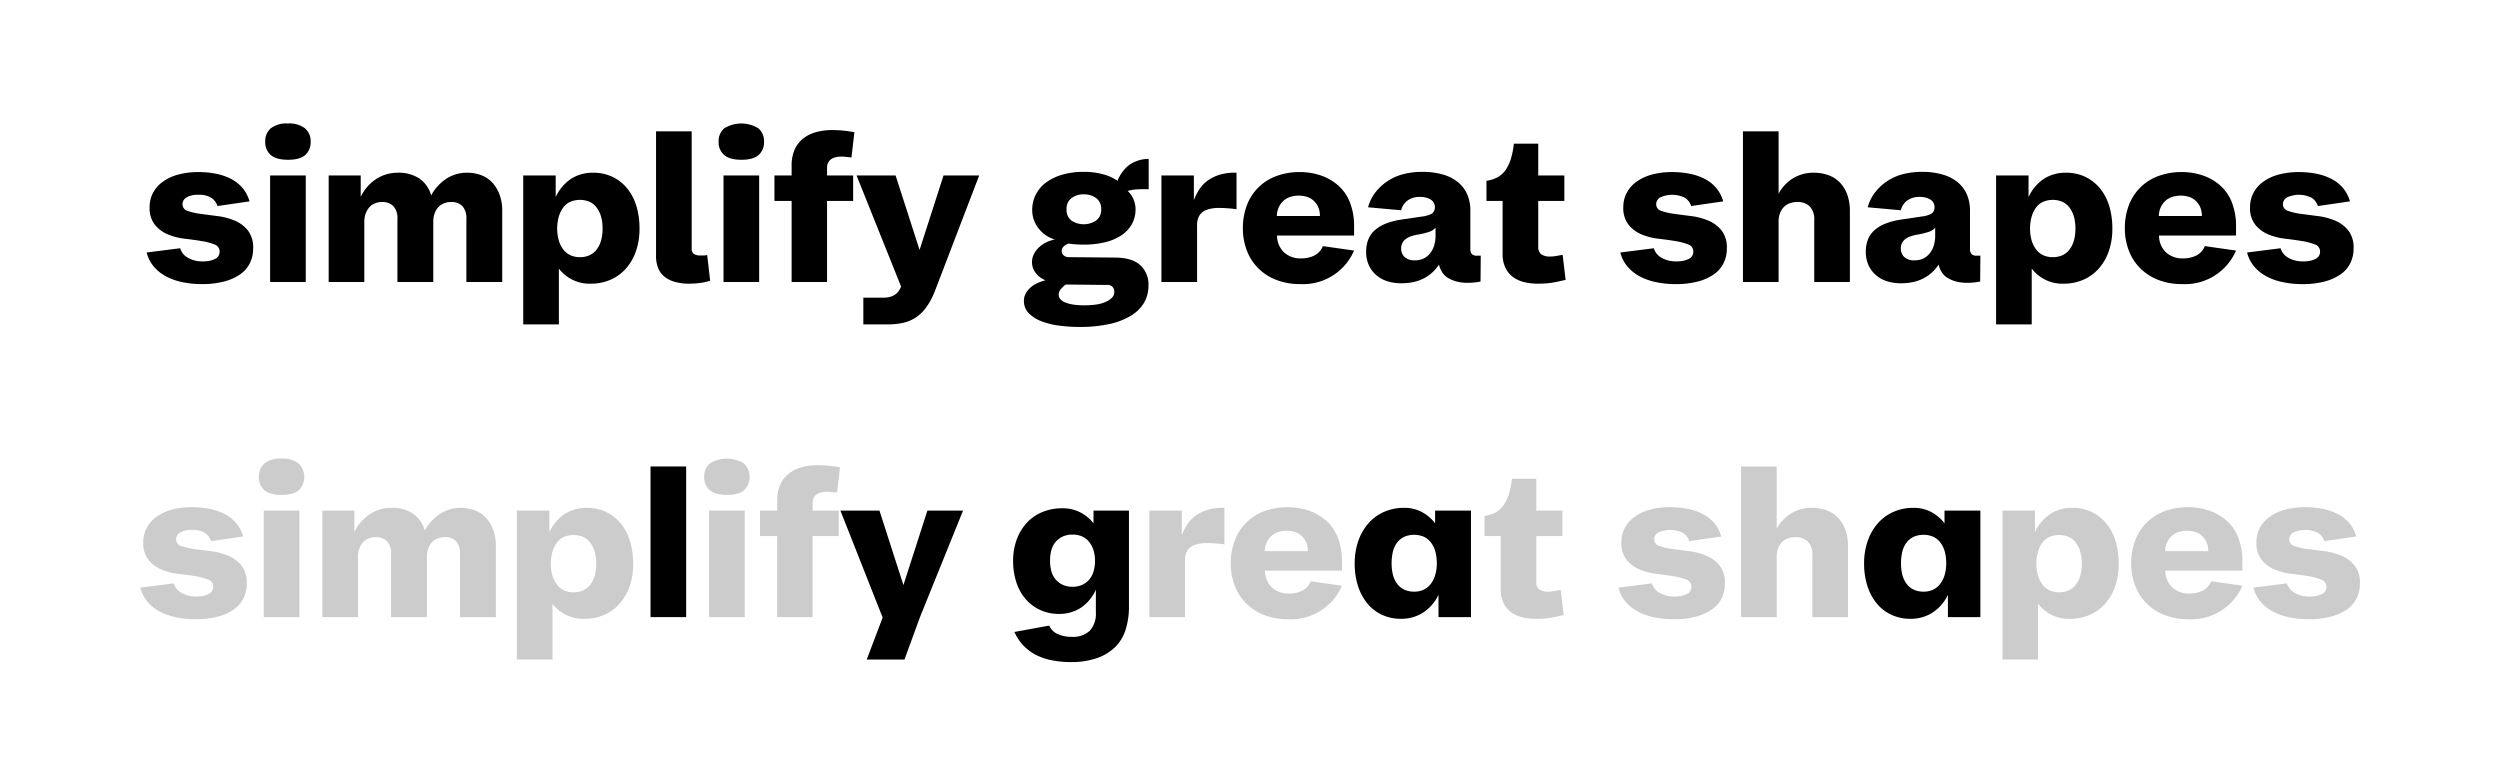
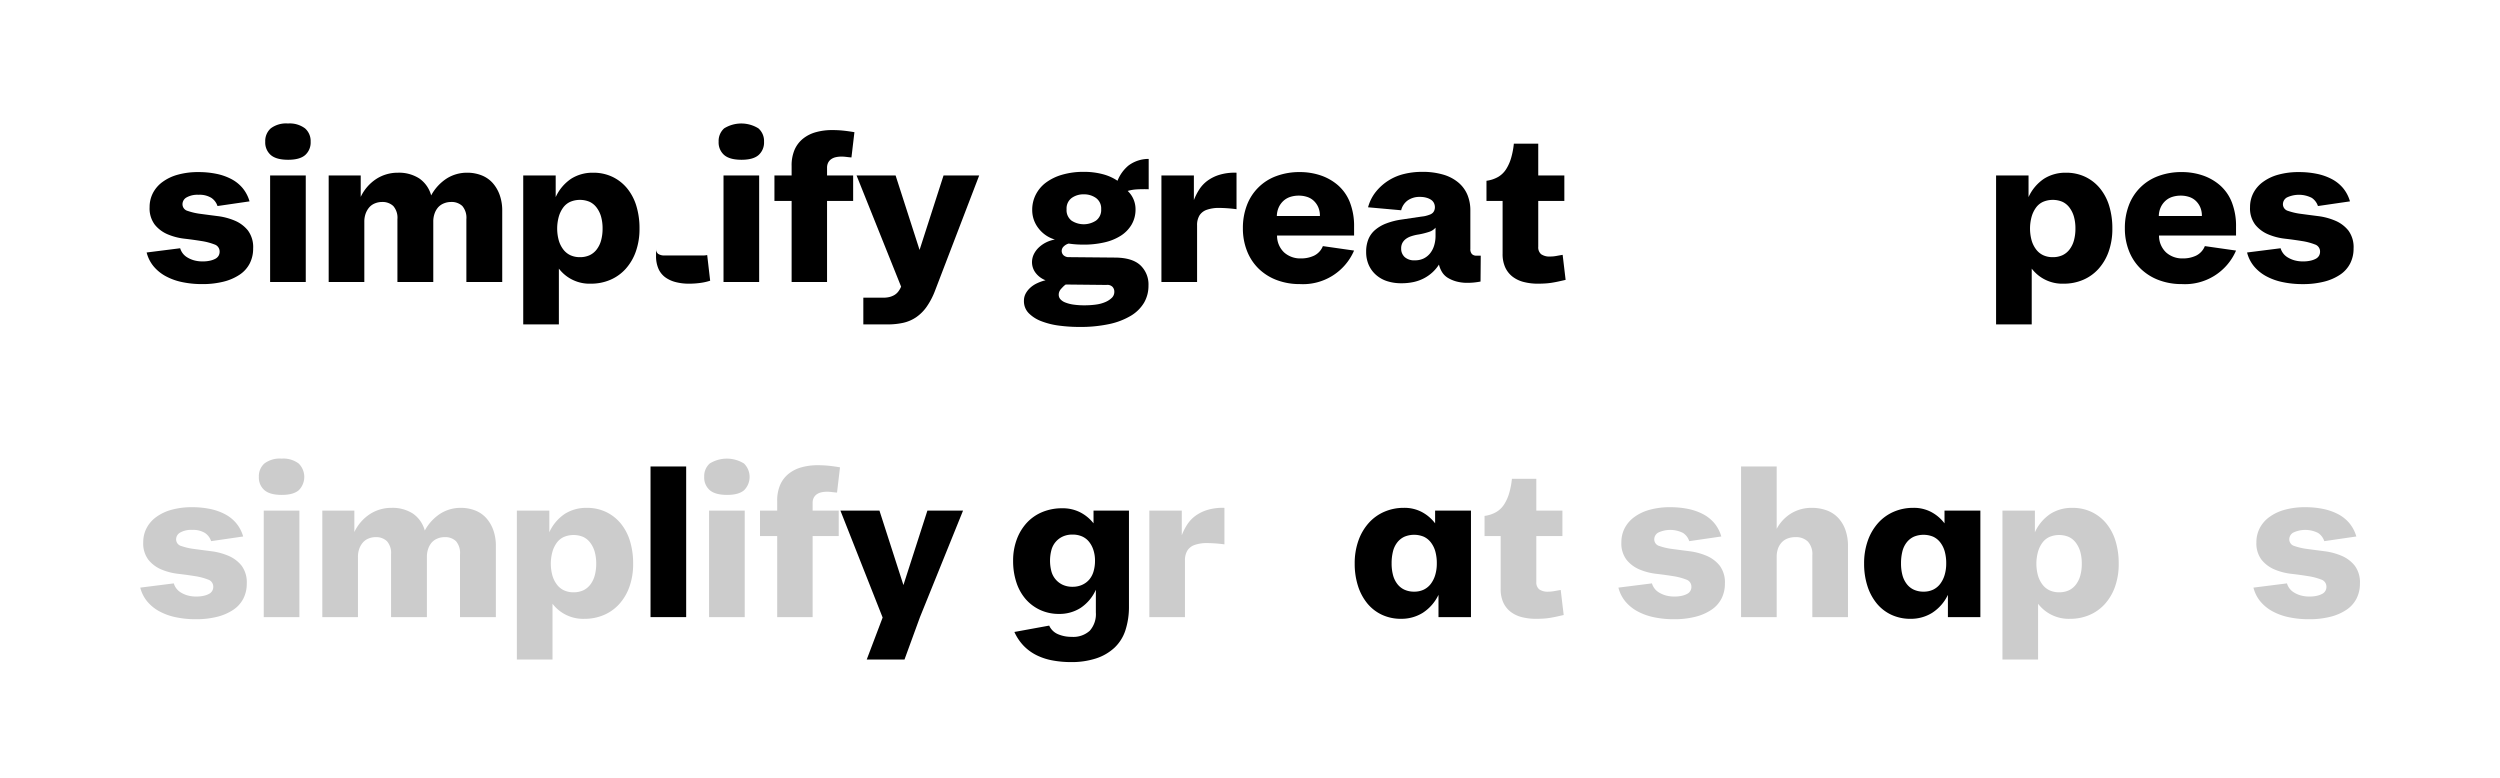
<svg xmlns="http://www.w3.org/2000/svg" viewBox="0 0 706.99 220" height="220" width="706.99">
  <g>
    <path d="M51.489,79.773a16.935,16.935,0,0,1-4.65-1.68,11.787,11.787,0,0,1-3.39-2.76,9.966,9.966,0,0,1-1.98-3.929l9.48-1.2a4.481,4.481,0,0,0,1.95,2.551,7.794,7.794,0,0,0,1.889.84,8.867,8.867,0,0,0,2.581.33,8.957,8.957,0,0,0,2.04-.211,5.819,5.819,0,0,0,1.5-.539,2.3,2.3,0,0,0,.9-.84,2.274,2.274,0,0,0,.3-1.17,2.087,2.087,0,0,0-1.47-2.041,17.4,17.4,0,0,0-3.661-.959q-2.19-.36-4.769-.66a17.143,17.143,0,0,1-4.77-1.23,9.352,9.352,0,0,1-3.66-2.731,7.647,7.647,0,0,1-1.47-4.978,8.6,8.6,0,0,1,.9-3.9,9.025,9.025,0,0,1,2.67-3.15,13.138,13.138,0,0,1,4.349-2.1,21.331,21.331,0,0,1,5.941-.75,24.76,24.76,0,0,1,4.98.481,15.959,15.959,0,0,1,4.23,1.469,10.589,10.589,0,0,1,3.21,2.55,10.366,10.366,0,0,1,1.98,3.78l-9.06,1.32a4.454,4.454,0,0,0-1.741-2.311,6.311,6.311,0,0,0-3.6-.869,6.287,6.287,0,0,0-3.421.75,2.21,2.21,0,0,0-1.139,1.891,1.949,1.949,0,0,0,1.47,1.92,17.907,17.907,0,0,0,3.689.84q2.22.3,4.8.629A18.067,18.067,0,0,1,66.4,62.4a9.447,9.447,0,0,1,3.72,2.789,7.888,7.888,0,0,1,1.47,5.07,9.212,9.212,0,0,1-.96,4.23,8.484,8.484,0,0,1-2.85,3.18,14.448,14.448,0,0,1-4.56,1.981,24.2,24.2,0,0,1-6.03.689A26.92,26.92,0,0,1,51.489,79.773Z" />
    <path d="M76.568,43.833a4.7,4.7,0,0,1-1.56-3.75,4.794,4.794,0,0,1,1.56-3.781,7.206,7.206,0,0,1,4.86-1.379,7.225,7.225,0,0,1,4.83,1.379,4.75,4.75,0,0,1,1.59,3.781,4.74,4.74,0,0,1-1.53,3.75q-1.53,1.352-4.83,1.35Q78.127,45.183,76.568,43.833Zm-.18,35.91V49.622h10.08V79.743Z" />
    <path d="M92.949,79.743V49.622h9.06v6.061a12.375,12.375,0,0,1,4.44-5.1,11.135,11.135,0,0,1,6.06-1.74,10.607,10.607,0,0,1,6.06,1.619,8.538,8.538,0,0,1,3.36,4.8,13.129,13.129,0,0,1,4.469-4.83,10.714,10.714,0,0,1,5.671-1.59,10.977,10.977,0,0,1,4.139.75,8.267,8.267,0,0,1,3.121,2.16,10.332,10.332,0,0,1,1.98,3.391,13.121,13.121,0,0,1,.72,4.5v20.1h-10.14V61.984a5.113,5.113,0,0,0-1.141-3.721,4.382,4.382,0,0,0-3.239-1.141,5.208,5.208,0,0,0-1.98.391,4.319,4.319,0,0,0-1.591,1.08,5.285,5.285,0,0,0-1.02,1.74,6.773,6.773,0,0,0-.389,2.369V79.743h-10.14V61.984a5.032,5.032,0,0,0-1.17-3.721,4.407,4.407,0,0,0-3.21-1.141,5.208,5.208,0,0,0-1.98.391,4.163,4.163,0,0,0-1.591,1.109,5.725,5.725,0,0,0-1.02,1.741,6.714,6.714,0,0,0-.389,2.4v16.98Z" />
    <path d="M147.968,91.743V49.622h9.18v6.121a12.428,12.428,0,0,1,4.41-5.22,11.308,11.308,0,0,1,6.15-1.68,12.511,12.511,0,0,1,5.49,1.17,12.11,12.11,0,0,1,4.14,3.24,14.427,14.427,0,0,1,2.61,4.949,21.471,21.471,0,0,1,.9,6.42,19.033,19.033,0,0,1-1.05,6.541,14.561,14.561,0,0,1-2.88,4.889,12.433,12.433,0,0,1-4.35,3.092,13.734,13.734,0,0,1-5.46,1.08,10.9,10.9,0,0,1-9.06-4.262V91.743Zm18.75-19.56a5.392,5.392,0,0,0,2.01-1.619,7.409,7.409,0,0,0,1.26-2.58,12.508,12.508,0,0,0,.42-3.362,12.183,12.183,0,0,0-.42-3.33,7.8,7.8,0,0,0-1.26-2.58,5.293,5.293,0,0,0-2.01-1.648,7.083,7.083,0,0,0-5.43,0,5.066,5.066,0,0,0-2.01,1.619,8.144,8.144,0,0,0-1.26,2.609,12.664,12.664,0,0,0,0,6.692,7.8,7.8,0,0,0,1.29,2.58,5.385,5.385,0,0,0,2.01,1.619,6.319,6.319,0,0,0,2.67.541A6.471,6.471,0,0,0,166.718,72.183Z" />
-     <path d="M191.078,79.773a8.617,8.617,0,0,1-2.94-1.35,6.014,6.014,0,0,1-1.921-2.4,8.891,8.891,0,0,1-.69-3.721V37.144h10.08v33.18a1.714,1.714,0,0,0,.6,1.468,3.1,3.1,0,0,0,1.86.451H199a4.476,4.476,0,0,0,.99-.121l.841,7.26a15.475,15.475,0,0,1-2.821.631,23.642,23.642,0,0,1-3.179.211A14.657,14.657,0,0,1,191.078,79.773Z" />
+     <path d="M191.078,79.773a8.617,8.617,0,0,1-2.94-1.35,6.014,6.014,0,0,1-1.921-2.4,8.891,8.891,0,0,1-.69-3.721V37.144v33.18a1.714,1.714,0,0,0,.6,1.468,3.1,3.1,0,0,0,1.86.451H199a4.476,4.476,0,0,0,.99-.121l.841,7.26a15.475,15.475,0,0,1-2.821.631,23.642,23.642,0,0,1-3.179.211A14.657,14.657,0,0,1,191.078,79.773Z" />
    <path d="M204.787,43.833a4.693,4.693,0,0,1-1.56-3.75,4.791,4.791,0,0,1,1.56-3.781,9.2,9.2,0,0,1,9.69,0,4.75,4.75,0,0,1,1.59,3.781,4.74,4.74,0,0,1-1.53,3.75q-1.53,1.352-4.83,1.35Q206.346,45.183,204.787,43.833Zm-.18,35.91V49.622h10.08V79.743Z" />
    <path d="M223.867,79.743V56.824h-4.86v-7.2h4.86V46.984a11.258,11.258,0,0,1,.87-4.711,8.326,8.326,0,0,1,2.43-3.119,10.1,10.1,0,0,1,3.66-1.8,16.918,16.918,0,0,1,4.44-.57,31.13,31.13,0,0,1,3.15.15q1.468.15,3.21.449l-.84,7.141c-.52-.039-1.011-.09-1.47-.151a10.809,10.809,0,0,0-1.35-.089,7.12,7.12,0,0,0-1.65.179,3.631,3.631,0,0,0-1.29.571,2.7,2.7,0,0,0-.84.99,3.178,3.178,0,0,0-.3,1.439v2.16h7.38v7.2h-7.38V79.743Z" />
    <path d="M244.146,91.743v-7.56h5.7A7.124,7.124,0,0,0,251.5,84a5.257,5.257,0,0,0,1.38-.541,3.879,3.879,0,0,0,1.11-.959,6.238,6.238,0,0,0,.84-1.439l-12.6-31.442h11.04l6.78,21.061,6.78-21.061h10.08L264.426,82.2a20.825,20.825,0,0,1-2.4,4.59,11.863,11.863,0,0,1-2.97,2.942,10.711,10.711,0,0,1-3.63,1.558,20.025,20.025,0,0,1-4.44.451Z" />
    <path d="M299.616,92.1a21.629,21.629,0,0,1-5.04-1.231,10.064,10.064,0,0,1-3.63-2.279,4.815,4.815,0,0,1-1.38-3.51,4.268,4.268,0,0,1,.48-2.041,6.237,6.237,0,0,1,1.289-1.648,7.6,7.6,0,0,1,1.951-1.291,12.234,12.234,0,0,1,2.4-.84,6.378,6.378,0,0,1-2.909-2.221,4.982,4.982,0,0,1-.93-2.818,5.214,5.214,0,0,1,.509-2.311,6.654,6.654,0,0,1,1.381-1.89,8.525,8.525,0,0,1,2.04-1.44,8.911,8.911,0,0,1,2.55-.84,8.958,8.958,0,0,1-4.621-3.15,8.315,8.315,0,0,1-1.8-5.25,9.412,9.412,0,0,1,.989-4.26,9.76,9.76,0,0,1,2.821-3.39,14.267,14.267,0,0,1,4.56-2.25,21.362,21.362,0,0,1,6.27-.84,20.244,20.244,0,0,1,5.309.66,13.621,13.621,0,0,1,4.171,1.859,10.768,10.768,0,0,1,3.119-4.32,9.5,9.5,0,0,1,5.7-1.859v8.58q-1.62-.059-3.21.029a11.284,11.284,0,0,0-2.73.451,6.987,6.987,0,0,1,1.65,2.369,7.127,7.127,0,0,1,.569,2.791,8.435,8.435,0,0,1-1.109,4.35,9.39,9.39,0,0,1-3.061,3.15,14.627,14.627,0,0,1-4.649,1.889,25.753,25.753,0,0,1-5.88.631q-.9,0-1.951-.061t-2.25-.24a3.194,3.194,0,0,0-1.469.871,1.748,1.748,0,0,0-.51,1.17,1.693,1.693,0,0,0,.54,1.289,2.176,2.176,0,0,0,1.56.512l12.839.119q4.92,0,7.261,2.131a7.439,7.439,0,0,1,2.34,5.789,9.457,9.457,0,0,1-1.26,4.859,10.718,10.718,0,0,1-3.75,3.692,20.013,20.013,0,0,1-6.12,2.34,38.774,38.774,0,0,1-8.37.808A44.253,44.253,0,0,1,299.616,92.1Zm10.319-5.971a9.832,9.832,0,0,0,2.67-.719,6.017,6.017,0,0,0,1.83-1.2,2.318,2.318,0,0,0,.69-1.709,1.966,1.966,0,0,0-.54-1.41,2.05,2.05,0,0,0-1.679-.51l-11.52-.121a4.226,4.226,0,0,0-.661.541c-.2.2-.41.42-.629.66a2.757,2.757,0,0,0-.511.78,2.274,2.274,0,0,0-.179.9,1.911,1.911,0,0,0,.449,1.26,3.56,3.56,0,0,0,1.381.93,9.961,9.961,0,0,0,2.28.6,20.588,20.588,0,0,0,3.149.211A23.912,23.912,0,0,0,309.935,86.132Zm.031-23.76a3.707,3.707,0,0,0,1.44-3.209,3.646,3.646,0,0,0-1.44-3.15,5.755,5.755,0,0,0-3.48-1.051,5.616,5.616,0,0,0-3.45,1.051,3.675,3.675,0,0,0-1.411,3.15,3.726,3.726,0,0,0,1.411,3.241,6.318,6.318,0,0,0,6.93-.032Z" />
    <path d="M328.445,79.743V49.622h9.179v6.961a16.679,16.679,0,0,1,1.5-2.97,9.484,9.484,0,0,1,2.281-2.459,11.4,11.4,0,0,1,3.42-1.711,14.846,14.846,0,0,1,4.859-.6v10.32A39.346,39.346,0,0,0,344.8,58.8a10.3,10.3,0,0,0-3.48.512,3.993,3.993,0,0,0-2.1,1.59,5.274,5.274,0,0,0-.69,2.879v15.96Z" />
    <path d="M361.055,79.2a14.846,14.846,0,0,1-5.1-3.209,14.19,14.19,0,0,1-3.3-5.009,17.193,17.193,0,0,1-1.17-6.42,17.962,17.962,0,0,1,1.139-6.541A13.995,13.995,0,0,1,361,49.773a18.632,18.632,0,0,1,6.569-1.11,18.332,18.332,0,0,1,5.881.93,14.672,14.672,0,0,1,4.92,2.789,12.4,12.4,0,0,1,3.36,4.8,18.39,18.39,0,0,1,1.2,6.961V66.6H361.144a6.517,6.517,0,0,0,1.98,4.769,6.811,6.811,0,0,0,4.8,1.711,8.505,8.505,0,0,0,3.69-.781,5.083,5.083,0,0,0,2.489-2.7l8.821,1.26a15.707,15.707,0,0,1-15.3,9.48A18.2,18.2,0,0,1,361.055,79.2Zm12.21-18.119a6,6,0,0,0-.511-2.58,5.531,5.531,0,0,0-1.32-1.8,5,5,0,0,0-1.89-1.048,7.515,7.515,0,0,0-2.219-.33,7.939,7.939,0,0,0-2.34.33,5.293,5.293,0,0,0-1.921,1.048,5.7,5.7,0,0,0-1.38,1.8,6.306,6.306,0,0,0-.6,2.58Z" />
    <path d="M392.345,79.533a8.769,8.769,0,0,1-3.151-1.741,8.113,8.113,0,0,1-2.1-2.818,8.959,8.959,0,0,1-.75-3.75,9.329,9.329,0,0,1,.63-3.57,6.9,6.9,0,0,1,1.919-2.641,10.7,10.7,0,0,1,3.15-1.83,20.037,20.037,0,0,1,4.2-1.08l6.839-1.02a10.862,10.862,0,0,0,1.261-.39,2.372,2.372,0,0,0,.839-.51,1.916,1.916,0,0,0,.451-.721,2.5,2.5,0,0,0,.15-.84,2.657,2.657,0,0,0-.27-1.2,2.426,2.426,0,0,0-.781-.9,4.5,4.5,0,0,0-1.32-.6,6.439,6.439,0,0,0-1.83-.24,5.821,5.821,0,0,0-3.48.99,4.834,4.834,0,0,0-1.859,2.789l-9.36-.84a11.954,11.954,0,0,1,2.25-4.439,14.556,14.556,0,0,1,7.92-4.981,21.163,21.163,0,0,1,5.069-.6,20.513,20.513,0,0,1,6.121.81,11.7,11.7,0,0,1,4.259,2.28A9.146,9.146,0,0,1,415,55.144a11.452,11.452,0,0,1,.81,4.379V70.382a2.026,2.026,0,0,0,.449,1.471,1.743,1.743,0,0,0,1.29.449h1.2l-.061,7.32q-.96.181-1.859.272c-.6.058-1.2.09-1.8.09a11.718,11.718,0,0,1-3.179-.391,9.454,9.454,0,0,1-2.4-1.019,4.935,4.935,0,0,1-1.619-1.59,7.443,7.443,0,0,1-.9-2.16,11.1,11.1,0,0,1-4.17,3.839,11.671,11.671,0,0,1-2.94,1.08,16.15,16.15,0,0,1-3.569.36A12.845,12.845,0,0,1,392.345,79.533Zm10.23-6.42a5.384,5.384,0,0,0,1.8-1.411,6.517,6.517,0,0,0,1.17-2.189,9.373,9.373,0,0,0,.42-2.91V64.382a3.958,3.958,0,0,1-1.77,1.17,21.22,21.22,0,0,1-2.969.75,12.231,12.231,0,0,0-2.161.512,5.2,5.2,0,0,0-1.56.808,3.5,3.5,0,0,0-.929,1.112,3.247,3.247,0,0,0-.33,1.529,3.182,3.182,0,0,0,.989,2.43,4,4,0,0,0,2.85.929A5.667,5.667,0,0,0,402.575,73.113Z" />
    <path d="M430.9,79.743a8.674,8.674,0,0,1-3.15-1.5,7.015,7.015,0,0,1-2.07-2.611,8.995,8.995,0,0,1-.75-3.869V56.824h-4.56v-5.7a9.07,9.07,0,0,0,3.33-1.109,6.736,6.736,0,0,0,2.22-2.16,12.311,12.311,0,0,0,1.41-3.151,22.363,22.363,0,0,0,.78-4.08h6.9v9h7.38v7.2h-7.38V69.783a2.549,2.549,0,0,0,.81,2.1,4.118,4.118,0,0,0,2.61.66,9.321,9.321,0,0,0,1.62-.148q.838-.15,1.86-.33l.84,7.08c-.681.16-1.341.308-1.98.449s-1.27.26-1.89.359-1.26.17-1.92.211-1.331.061-2.01.061A16,16,0,0,1,430.9,79.743Z" />
-     <path d="M468.244,79.773a16.947,16.947,0,0,1-4.65-1.68,11.787,11.787,0,0,1-3.39-2.76,9.979,9.979,0,0,1-1.98-3.929l9.48-1.2a4.481,4.481,0,0,0,1.95,2.551,7.784,7.784,0,0,0,1.89.84,8.855,8.855,0,0,0,2.58.33,8.957,8.957,0,0,0,2.04-.211,5.805,5.805,0,0,0,1.5-.539,2.3,2.3,0,0,0,.9-.84,2.264,2.264,0,0,0,.3-1.17,2.087,2.087,0,0,0-1.47-2.041,17.39,17.39,0,0,0-3.66-.959q-2.191-.36-4.77-.66a17.161,17.161,0,0,1-4.77-1.23,9.359,9.359,0,0,1-3.66-2.731,7.652,7.652,0,0,1-1.47-4.978,8.6,8.6,0,0,1,.9-3.9,9.035,9.035,0,0,1,2.67-3.15,13.143,13.143,0,0,1,4.35-2.1,21.329,21.329,0,0,1,5.94-.75,24.752,24.752,0,0,1,4.98.481,15.959,15.959,0,0,1,4.23,1.469,10.576,10.576,0,0,1,3.21,2.55,10.351,10.351,0,0,1,1.98,3.78l-9.06,1.32a4.457,4.457,0,0,0-1.74-2.311,8.025,8.025,0,0,0-7.02-.119,2.211,2.211,0,0,0-1.14,1.891,1.949,1.949,0,0,0,1.47,1.92,17.918,17.918,0,0,0,3.69.84q2.218.3,4.8.629a18.067,18.067,0,0,1,4.83,1.291,9.447,9.447,0,0,1,3.72,2.789,7.888,7.888,0,0,1,1.47,5.07,9.212,9.212,0,0,1-.96,4.23,8.467,8.467,0,0,1-2.85,3.18,14.438,14.438,0,0,1-4.56,1.981,24.194,24.194,0,0,1-6.03.689A26.927,26.927,0,0,1,468.244,79.773Z" />
-     <path d="M492.9,79.743v-42.6h10.08V54.783a11.348,11.348,0,0,1,4.26-4.469,11.069,11.069,0,0,1,5.58-1.471,12.208,12.208,0,0,1,4.319.721,8.393,8.393,0,0,1,3.241,2.129,9.759,9.759,0,0,1,2.04,3.42,13.374,13.374,0,0,1,.719,4.531v20.1h-10.08V62.224a5.235,5.235,0,0,0-1.259-3.842,4.788,4.788,0,0,0-3.54-1.26,6.155,6.155,0,0,0-2.13.362,4.327,4.327,0,0,0-1.68,1.08,5.084,5.084,0,0,0-1.081,1.738,6.911,6.911,0,0,0-.389,2.461v16.98Z" />
-     <path d="M533.643,79.533a8.765,8.765,0,0,1-3.15-1.741,8.129,8.129,0,0,1-2.1-2.818,8.959,8.959,0,0,1-.75-3.75,9.329,9.329,0,0,1,.63-3.57,6.9,6.9,0,0,1,1.92-2.641,10.7,10.7,0,0,1,3.15-1.83,20.027,20.027,0,0,1,4.2-1.08l6.84-1.02a10.781,10.781,0,0,0,1.26-.39,2.377,2.377,0,0,0,.84-.51,1.916,1.916,0,0,0,.451-.721,2.493,2.493,0,0,0,.149-.84,2.644,2.644,0,0,0-.27-1.2,2.424,2.424,0,0,0-.78-.9,4.507,4.507,0,0,0-1.32-.6,6.439,6.439,0,0,0-1.83-.24,5.821,5.821,0,0,0-3.48.99,4.84,4.84,0,0,0-1.86,2.789l-9.359-.84a11.924,11.924,0,0,1,2.25-4.439,14.558,14.558,0,0,1,7.919-4.981,21.177,21.177,0,0,1,5.07-.6,20.5,20.5,0,0,1,6.12.81,11.694,11.694,0,0,1,4.26,2.28,9.144,9.144,0,0,1,2.49,3.451,11.452,11.452,0,0,1,.81,4.379V70.382a2.022,2.022,0,0,0,.45,1.471,1.741,1.741,0,0,0,1.29.449h1.2l-.06,7.32q-.96.181-1.86.272c-.6.058-1.2.09-1.8.09a11.726,11.726,0,0,1-3.18-.391,9.462,9.462,0,0,1-2.4-1.019,4.948,4.948,0,0,1-1.62-1.59,7.469,7.469,0,0,1-.9-2.16,11.1,11.1,0,0,1-4.17,3.839,11.671,11.671,0,0,1-2.94,1.08,16.153,16.153,0,0,1-3.57.36A12.85,12.85,0,0,1,533.643,79.533Zm10.23-6.42a5.377,5.377,0,0,0,1.8-1.411,6.517,6.517,0,0,0,1.17-2.189,9.4,9.4,0,0,0,.42-2.91V64.382a3.958,3.958,0,0,1-1.77,1.17,21.2,21.2,0,0,1-2.97.75,12.24,12.24,0,0,0-2.16.512,5.2,5.2,0,0,0-1.56.808,3.511,3.511,0,0,0-.93,1.112,3.259,3.259,0,0,0-.33,1.529,3.179,3.179,0,0,0,.99,2.43,4,4,0,0,0,2.85.929A5.659,5.659,0,0,0,543.873,73.113Z" />
    <path d="M564.483,91.743V49.622h9.18v6.121a12.428,12.428,0,0,1,4.41-5.22,11.308,11.308,0,0,1,6.15-1.68,12.511,12.511,0,0,1,5.49,1.17,12.11,12.11,0,0,1,4.14,3.24,14.427,14.427,0,0,1,2.61,4.949,21.471,21.471,0,0,1,.9,6.42,19.009,19.009,0,0,1-1.05,6.541,14.561,14.561,0,0,1-2.88,4.889,12.433,12.433,0,0,1-4.35,3.092,13.734,13.734,0,0,1-5.46,1.08,10.9,10.9,0,0,1-9.06-4.262V91.743Zm18.75-19.56a5.385,5.385,0,0,0,2.01-1.619,7.409,7.409,0,0,0,1.26-2.58,12.468,12.468,0,0,0,.42-3.362,12.144,12.144,0,0,0-.42-3.33,7.8,7.8,0,0,0-1.26-2.58,5.285,5.285,0,0,0-2.01-1.648,7.083,7.083,0,0,0-5.43,0,5.066,5.066,0,0,0-2.01,1.619,8.144,8.144,0,0,0-1.26,2.609,12.664,12.664,0,0,0,0,6.692,7.82,7.82,0,0,0,1.29,2.58,5.385,5.385,0,0,0,2.01,1.619,6.319,6.319,0,0,0,2.67.541A6.471,6.471,0,0,0,583.233,72.183Z" />
    <path d="M610.473,79.2a14.86,14.86,0,0,1-5.1-3.209,14.2,14.2,0,0,1-3.3-5.009,17.193,17.193,0,0,1-1.17-6.42,17.962,17.962,0,0,1,1.139-6.541,13.995,13.995,0,0,1,8.371-8.25,18.628,18.628,0,0,1,6.569-1.11,18.332,18.332,0,0,1,5.881.93,14.672,14.672,0,0,1,4.92,2.789,12.385,12.385,0,0,1,3.359,4.8,18.37,18.37,0,0,1,1.2,6.961V66.6H610.562a6.517,6.517,0,0,0,1.98,4.769,6.811,6.811,0,0,0,4.8,1.711,8.505,8.505,0,0,0,3.69-.781,5.083,5.083,0,0,0,2.489-2.7l8.821,1.26a15.707,15.707,0,0,1-15.3,9.48A18.192,18.192,0,0,1,610.473,79.2Zm12.21-18.119a6,6,0,0,0-.511-2.58,5.546,5.546,0,0,0-1.32-1.8,5,5,0,0,0-1.89-1.048,7.515,7.515,0,0,0-2.219-.33,7.935,7.935,0,0,0-2.34.33,5.293,5.293,0,0,0-1.921,1.048,5.7,5.7,0,0,0-1.38,1.8,6.306,6.306,0,0,0-.6,2.58Z" />
    <path d="M645.483,79.773a16.935,16.935,0,0,1-4.65-1.68,11.787,11.787,0,0,1-3.39-2.76,9.966,9.966,0,0,1-1.98-3.929l9.48-1.2a4.481,4.481,0,0,0,1.95,2.551,7.784,7.784,0,0,0,1.89.84,8.855,8.855,0,0,0,2.58.33,8.957,8.957,0,0,0,2.04-.211,5.819,5.819,0,0,0,1.5-.539,2.3,2.3,0,0,0,.9-.84,2.274,2.274,0,0,0,.3-1.17,2.087,2.087,0,0,0-1.47-2.041,17.39,17.39,0,0,0-3.66-.959q-2.192-.36-4.77-.66a17.143,17.143,0,0,1-4.77-1.23,9.352,9.352,0,0,1-3.66-2.731,7.647,7.647,0,0,1-1.47-4.978,8.6,8.6,0,0,1,.9-3.9,9.025,9.025,0,0,1,2.67-3.15,13.134,13.134,0,0,1,4.35-2.1,21.319,21.319,0,0,1,5.94-.75,24.76,24.76,0,0,1,4.98.481,15.959,15.959,0,0,1,4.23,1.469,10.576,10.576,0,0,1,3.21,2.55,10.366,10.366,0,0,1,1.98,3.78l-9.06,1.32a4.457,4.457,0,0,0-1.74-2.311,8.025,8.025,0,0,0-7.02-.119,2.209,2.209,0,0,0-1.14,1.891,1.949,1.949,0,0,0,1.47,1.92,17.918,17.918,0,0,0,3.69.84q2.218.3,4.8.629a18.067,18.067,0,0,1,4.83,1.291,9.447,9.447,0,0,1,3.72,2.789,7.888,7.888,0,0,1,1.47,5.07,9.212,9.212,0,0,1-.96,4.23,8.476,8.476,0,0,1-2.85,3.18,14.438,14.438,0,0,1-4.56,1.981,24.2,24.2,0,0,1-6.03.689A26.927,26.927,0,0,1,645.483,79.773Z" />
  </g>
  <g>
    <path fill="#ccc" d="M49.688,174.547a16.927,16.927,0,0,1-4.65-1.681,11.781,11.781,0,0,1-3.39-2.759,9.99,9.99,0,0,1-1.98-3.93l9.48-1.2a4.492,4.492,0,0,0,1.951,2.55,7.737,7.737,0,0,0,1.889.839,8.853,8.853,0,0,0,2.58.331,9.011,9.011,0,0,0,2.04-.21,5.917,5.917,0,0,0,1.5-.54,2.176,2.176,0,0,0,1.2-2.01,2.087,2.087,0,0,0-1.471-2.04,17.188,17.188,0,0,0-3.66-.96q-2.19-.36-4.769-.66a17.212,17.212,0,0,1-4.77-1.23,9.379,9.379,0,0,1-3.661-2.73,7.66,7.66,0,0,1-1.47-4.98,8.6,8.6,0,0,1,.9-3.9,9.035,9.035,0,0,1,2.67-3.151,13.176,13.176,0,0,1,4.349-2.1,21.331,21.331,0,0,1,5.941-.75,24.768,24.768,0,0,1,4.98.48,16.043,16.043,0,0,1,4.23,1.47,10.6,10.6,0,0,1,3.209,2.55,10.336,10.336,0,0,1,1.98,3.78l-9.06,1.319a4.442,4.442,0,0,0-1.74-2.309,6.3,6.3,0,0,0-3.6-.87,6.287,6.287,0,0,0-3.421.75,2.211,2.211,0,0,0-1.139,1.89,1.948,1.948,0,0,0,1.469,1.92,17.788,17.788,0,0,0,3.69.84q2.22.3,4.8.63a18.1,18.1,0,0,1,4.831,1.29,9.439,9.439,0,0,1,3.719,2.79,7.889,7.889,0,0,1,1.47,5.069,9.219,9.219,0,0,1-.959,4.231,8.486,8.486,0,0,1-2.851,3.18,14.4,14.4,0,0,1-4.56,1.98,24.191,24.191,0,0,1-6.029.689A27,27,0,0,1,49.688,174.547Z" />
    <path fill="#ccc" d="M74.768,138.607a4.693,4.693,0,0,1-1.56-3.75,4.788,4.788,0,0,1,1.56-3.781,7.206,7.206,0,0,1,4.86-1.379,7.225,7.225,0,0,1,4.83,1.379,5.325,5.325,0,0,1,.06,7.531q-1.53,1.35-4.83,1.35Q76.327,139.957,74.768,138.607Zm-.18,35.91V144.4h10.08v30.12Z" />
    <path fill="#ccc" d="M91.148,174.517V144.4h9.06v6.06a12.389,12.389,0,0,1,4.44-5.1,11.144,11.144,0,0,1,6.06-1.741,10.608,10.608,0,0,1,6.06,1.621,8.533,8.533,0,0,1,3.36,4.8,13.127,13.127,0,0,1,4.47-4.829,10.709,10.709,0,0,1,5.67-1.591,11,11,0,0,1,4.14.75,8.273,8.273,0,0,1,3.12,2.161,10.31,10.31,0,0,1,1.98,3.39,13.113,13.113,0,0,1,.72,4.5v20.1h-10.14v-17.76a5.121,5.121,0,0,0-1.14-3.721,4.394,4.394,0,0,0-3.24-1.139,5.244,5.244,0,0,0-1.98.389,4.339,4.339,0,0,0-1.59,1.08,5.273,5.273,0,0,0-1.02,1.741,6.752,6.752,0,0,0-.39,2.37v17.04h-10.14v-17.76a5.031,5.031,0,0,0-1.17-3.721,4.413,4.413,0,0,0-3.21-1.139,5.244,5.244,0,0,0-1.98.389,4.153,4.153,0,0,0-1.59,1.111,5.688,5.688,0,0,0-1.02,1.74,6.689,6.689,0,0,0-.39,2.4v16.981Z" />
    <path fill="#ccc" d="M146.167,186.517V144.4h9.18v6.12a12.422,12.422,0,0,1,4.41-5.22,11.3,11.3,0,0,1,6.15-1.681,12.511,12.511,0,0,1,5.49,1.17,12.162,12.162,0,0,1,4.141,3.241,14.448,14.448,0,0,1,2.609,4.95,21.466,21.466,0,0,1,.9,6.42,19.012,19.012,0,0,1-1.05,6.54,14.561,14.561,0,0,1-2.88,4.889,12.43,12.43,0,0,1-4.35,3.091,13.714,13.714,0,0,1-5.46,1.08,10.9,10.9,0,0,1-9.06-4.26v15.78Zm18.75-19.56a5.387,5.387,0,0,0,2.01-1.62,7.409,7.409,0,0,0,1.26-2.58,12.458,12.458,0,0,0,.42-3.36,12.134,12.134,0,0,0-.42-3.33,7.771,7.771,0,0,0-1.26-2.58,5.282,5.282,0,0,0-2.01-1.65,7.1,7.1,0,0,0-5.43,0,5.086,5.086,0,0,0-2.01,1.62,8.13,8.13,0,0,0-1.26,2.61,12.657,12.657,0,0,0,0,6.69,7.82,7.82,0,0,0,1.29,2.58,5.387,5.387,0,0,0,2.01,1.62,6.3,6.3,0,0,0,2.67.54A6.456,6.456,0,0,0,164.917,166.957Z" />
    <path d="M183.967,174.517v-42.6h10.08v42.6Z" />
    <path fill="#ccc" d="M200.706,138.607a4.7,4.7,0,0,1-1.56-3.75,4.791,4.791,0,0,1,1.56-3.781,9.2,9.2,0,0,1,9.69,0,5.325,5.325,0,0,1,.06,7.531q-1.53,1.35-4.83,1.35Q202.266,139.957,200.706,138.607Zm-.18,35.91V144.4h10.08v30.12Z" />
    <path fill="#ccc" d="M219.786,174.517V151.6h-4.86v-7.2h4.86v-2.64a11.257,11.257,0,0,1,.87-4.71,8.342,8.342,0,0,1,2.43-3.12,10.129,10.129,0,0,1,3.66-1.8,16.882,16.882,0,0,1,4.44-.57,31.41,31.41,0,0,1,3.15.15q1.47.15,3.21.45l-.84,7.14q-.78-.06-1.47-.15a10.433,10.433,0,0,0-1.35-.09,7.017,7.017,0,0,0-1.65.18,3.62,3.62,0,0,0-1.29.57,2.7,2.7,0,0,0-.84.99,3.192,3.192,0,0,0-.3,1.44v2.16h7.38v7.2h-7.38v22.92Z" />
    <path d="M245.106,186.517l4.5-11.88-11.94-30.24h11.039l6.781,21.06,6.78-21.06h10.08l-12.18,30.12-4.38,12Z" />
    <path d="M297.755,186.786a17.157,17.157,0,0,1-4.56-1.469,13.355,13.355,0,0,1-3.66-2.64,13.866,13.866,0,0,1-2.67-3.96l9.84-1.8a4.77,4.77,0,0,0,2.49,2.43,9.534,9.534,0,0,0,3.869.75,6.9,6.9,0,0,0,5.131-1.74,7.08,7.08,0,0,0,1.71-5.16v-6.42a12.093,12.093,0,0,1-4.35,5.16,11.09,11.09,0,0,1-6.031,1.679,12.569,12.569,0,0,1-5.34-1.109,12.222,12.222,0,0,1-4.109-3.06,13.6,13.6,0,0,1-2.641-4.74,19.152,19.152,0,0,1-.929-6.091,17.065,17.065,0,0,1,1.05-6.119,14.14,14.14,0,0,1,2.879-4.711,12.456,12.456,0,0,1,4.38-3,14.455,14.455,0,0,1,5.551-1.049,10.908,10.908,0,0,1,5.159,1.17,11.419,11.419,0,0,1,3.721,3.09v-3.6h10.02v27a21.51,21.51,0,0,1-.991,6.81,11.783,11.783,0,0,1-3.09,4.95,14.019,14.019,0,0,1-5.189,3.03,22.319,22.319,0,0,1-7.17,1.05A28.343,28.343,0,0,1,297.755,186.786Zm8.25-21.389a5.777,5.777,0,0,0,2.01-1.47,6.233,6.233,0,0,0,1.23-2.311,10.5,10.5,0,0,0,.419-3.059,9.631,9.631,0,0,0-.449-3,7.265,7.265,0,0,0-1.26-2.37,5.235,5.235,0,0,0-1.98-1.5,6.643,6.643,0,0,0-2.67-.51,6.45,6.45,0,0,0-2.73.54,5.825,5.825,0,0,0-3.241,3.84,11.878,11.878,0,0,0,0,6.03,5.864,5.864,0,0,0,3.241,3.81,6.45,6.45,0,0,0,2.73.54A6.516,6.516,0,0,0,306.005,165.4Z" />
    <path fill="#ccc" d="M325.024,174.517V144.4h9.18v6.96a16.513,16.513,0,0,1,1.5-2.97,9.5,9.5,0,0,1,2.28-2.46,11.446,11.446,0,0,1,3.42-1.71,14.881,14.881,0,0,1,4.86-.6v10.321a39.36,39.36,0,0,0-4.89-.361,10.3,10.3,0,0,0-3.48.511,4.006,4.006,0,0,0-2.1,1.59,5.291,5.291,0,0,0-.69,2.88v15.96Z" />
-     <path fill="#ccc" d="M357.634,173.977a14.848,14.848,0,0,1-5.1-3.21,14.2,14.2,0,0,1-3.3-5.01,17.2,17.2,0,0,1-1.17-6.42,17.935,17.935,0,0,1,1.14-6.54,13.99,13.99,0,0,1,8.37-8.25,18.636,18.636,0,0,1,6.569-1.11,18.327,18.327,0,0,1,5.881.929,14.66,14.66,0,0,1,4.92,2.791,12.387,12.387,0,0,1,3.36,4.8,18.385,18.385,0,0,1,1.2,6.96v2.46h-21.78a6.517,6.517,0,0,0,1.98,4.77,6.815,6.815,0,0,0,4.8,1.71,8.52,8.52,0,0,0,3.69-.781,5.088,5.088,0,0,0,2.49-2.7l8.82,1.26a15.7,15.7,0,0,1-15.3,9.479A18.2,18.2,0,0,1,357.634,173.977Zm12.21-18.12a6,6,0,0,0-.511-2.58,5.514,5.514,0,0,0-1.319-1.8,5.006,5.006,0,0,0-1.891-1.05,7.548,7.548,0,0,0-2.219-.33,7.973,7.973,0,0,0-2.34.33,5.305,5.305,0,0,0-1.921,1.05,5.664,5.664,0,0,0-1.379,1.8,6.29,6.29,0,0,0-.6,2.58Z" />
    <path d="M390.814,173.857a11.8,11.8,0,0,1-4.14-3.21,14.826,14.826,0,0,1-2.64-4.95,20.375,20.375,0,0,1-.93-6.3,19.079,19.079,0,0,1,1.05-6.51,14.906,14.906,0,0,1,2.91-4.98,12.631,12.631,0,0,1,4.41-3.18,13.764,13.764,0,0,1,5.55-1.111,10.488,10.488,0,0,1,5.16,1.231,11.437,11.437,0,0,1,3.66,3.15v-3.6h10.14v30.12H406.8v-6.3a12.375,12.375,0,0,1-4.47,5.1,11.393,11.393,0,0,1-6.09,1.68A12.641,12.641,0,0,1,390.814,173.857Zm11.82-7.11a5.542,5.542,0,0,0,1.98-1.62,7.816,7.816,0,0,0,1.259-2.52,11.114,11.114,0,0,0,.451-3.27,12.414,12.414,0,0,0-.42-3.39,7.419,7.419,0,0,0-1.261-2.55,5.392,5.392,0,0,0-2.009-1.62,7.171,7.171,0,0,0-5.46,0,5.517,5.517,0,0,0-2.011,1.589,6.74,6.74,0,0,0-1.229,2.551,13.585,13.585,0,0,0-.39,3.42,12.711,12.711,0,0,0,.39,3.27,7.022,7.022,0,0,0,1.229,2.55,5.33,5.33,0,0,0,2.041,1.62,6.5,6.5,0,0,0,2.7.54A6.168,6.168,0,0,0,402.634,166.747Z" />
    <path fill="#ccc" d="M430.354,174.517a8.642,8.642,0,0,1-3.15-1.5,7.028,7.028,0,0,1-2.07-2.61,9,9,0,0,1-.75-3.871V151.6h-4.56v-5.7a9.052,9.052,0,0,0,3.33-1.111,6.733,6.733,0,0,0,2.22-2.159,12.319,12.319,0,0,0,1.41-3.15,22.413,22.413,0,0,0,.78-4.08h6.9v9h7.38v7.2h-7.38v12.96a2.553,2.553,0,0,0,.81,2.1,4.125,4.125,0,0,0,2.61.66,9.232,9.232,0,0,0,1.62-.15l1.86-.33.84,7.08q-1.022.24-1.98.449c-.641.141-1.27.26-1.89.361s-1.26.17-1.92.21-1.331.06-2.01.06A16,16,0,0,1,430.354,174.517Z" />
    <path fill="#ccc" d="M467.7,174.547a16.9,16.9,0,0,1-4.65-1.681,11.754,11.754,0,0,1-3.39-2.759,9.963,9.963,0,0,1-1.98-3.93l9.48-1.2a4.484,4.484,0,0,0,1.95,2.55,7.754,7.754,0,0,0,1.889.839,8.857,8.857,0,0,0,2.58.331,9.011,9.011,0,0,0,2.04-.21,5.9,5.9,0,0,0,1.5-.54,2.176,2.176,0,0,0,1.2-2.01,2.087,2.087,0,0,0-1.471-2.04,17.188,17.188,0,0,0-3.66-.96q-2.19-.36-4.769-.66a17.212,17.212,0,0,1-4.77-1.23,9.369,9.369,0,0,1-3.66-2.73,7.655,7.655,0,0,1-1.471-4.98,8.6,8.6,0,0,1,.9-3.9,9.035,9.035,0,0,1,2.67-3.151,13.176,13.176,0,0,1,4.349-2.1,21.331,21.331,0,0,1,5.941-.75,24.761,24.761,0,0,1,4.98.48,16.043,16.043,0,0,1,4.23,1.47,10.616,10.616,0,0,1,3.21,2.55,10.366,10.366,0,0,1,1.98,3.78l-9.06,1.319a4.449,4.449,0,0,0-1.741-2.309,8.021,8.021,0,0,0-7.02-.12,2.211,2.211,0,0,0-1.139,1.89,1.948,1.948,0,0,0,1.469,1.92,17.788,17.788,0,0,0,3.69.84q2.22.3,4.8.63a18.1,18.1,0,0,1,4.83,1.29,9.439,9.439,0,0,1,3.719,2.79,7.889,7.889,0,0,1,1.471,5.069,9.22,9.22,0,0,1-.96,4.231,8.492,8.492,0,0,1-2.85,3.18,14.424,14.424,0,0,1-4.56,1.98,24.2,24.2,0,0,1-6.03.689A26.988,26.988,0,0,1,467.7,174.547Z" />
    <path fill="#ccc" d="M492.362,174.517v-42.6h10.08v17.64a11.364,11.364,0,0,1,4.26-4.47,11.081,11.081,0,0,1,5.58-1.471,12.236,12.236,0,0,1,4.32.721,8.418,8.418,0,0,1,3.24,2.13,9.744,9.744,0,0,1,2.04,3.42,13.376,13.376,0,0,1,.72,4.53v20.1h-10.08V157a5.226,5.226,0,0,0-1.26-3.84,4.786,4.786,0,0,0-3.54-1.26,6.186,6.186,0,0,0-2.13.36,4.338,4.338,0,0,0-1.68,1.08,5.13,5.13,0,0,0-1.08,1.739,6.9,6.9,0,0,0-.39,2.46v16.981Z" />
    <path d="M534.872,173.857a11.8,11.8,0,0,1-4.14-3.21,14.844,14.844,0,0,1-2.64-4.95,20.406,20.406,0,0,1-.929-6.3,19.079,19.079,0,0,1,1.049-6.51,14.94,14.94,0,0,1,2.91-4.98,12.64,12.64,0,0,1,4.41-3.18,13.768,13.768,0,0,1,5.55-1.111,10.488,10.488,0,0,1,5.16,1.231A11.426,11.426,0,0,1,549.9,148v-3.6h10.14v30.12h-9.18v-6.3a12.361,12.361,0,0,1-4.47,5.1A11.388,11.388,0,0,1,540.3,175,12.644,12.644,0,0,1,534.872,173.857Zm11.82-7.11a5.534,5.534,0,0,0,1.98-1.62,7.838,7.838,0,0,0,1.26-2.52,11.148,11.148,0,0,0,.45-3.27,12.375,12.375,0,0,0-.42-3.39,7.418,7.418,0,0,0-1.26-2.55,5.387,5.387,0,0,0-2.01-1.62,7.171,7.171,0,0,0-5.46,0,5.513,5.513,0,0,0-2.01,1.589,6.756,6.756,0,0,0-1.23,2.551,13.631,13.631,0,0,0-.39,3.42,12.755,12.755,0,0,0,.39,3.27,7.04,7.04,0,0,0,1.23,2.55,5.326,5.326,0,0,0,2.04,1.62,6.509,6.509,0,0,0,2.7.54A6.162,6.162,0,0,0,546.692,166.747Z" />
    <path fill="#ccc" d="M566.282,186.517V144.4h9.18v6.12a12.415,12.415,0,0,1,4.41-5.22,11.3,11.3,0,0,1,6.15-1.681,12.511,12.511,0,0,1,5.49,1.17,12.149,12.149,0,0,1,4.14,3.241,14.432,14.432,0,0,1,2.61,4.95,21.466,21.466,0,0,1,.9,6.42,19.036,19.036,0,0,1-1.05,6.54,14.561,14.561,0,0,1-2.88,4.889,12.43,12.43,0,0,1-4.35,3.091,13.717,13.717,0,0,1-5.46,1.08,10.9,10.9,0,0,1-9.06-4.26v15.78Zm18.75-19.56a5.4,5.4,0,0,0,2.01-1.62,7.426,7.426,0,0,0,1.26-2.58,12.5,12.5,0,0,0,.42-3.36,12.172,12.172,0,0,0-.42-3.33,7.79,7.79,0,0,0-1.26-2.58,5.289,5.289,0,0,0-2.01-1.65,7.1,7.1,0,0,0-5.43,0,5.086,5.086,0,0,0-2.01,1.62,8.13,8.13,0,0,0-1.26,2.61,12.657,12.657,0,0,0,0,6.69,7.8,7.8,0,0,0,1.29,2.58,5.387,5.387,0,0,0,2.01,1.62,6.3,6.3,0,0,0,2.67.54A6.456,6.456,0,0,0,585.032,166.957Z" />
-     <path fill="#ccc" d="M612.271,173.977a14.857,14.857,0,0,1-5.1-3.21,14.212,14.212,0,0,1-3.3-5.01,17.2,17.2,0,0,1-1.169-6.42,17.956,17.956,0,0,1,1.139-6.54,13.99,13.99,0,0,1,8.37-8.25,18.638,18.638,0,0,1,6.57-1.11,18.331,18.331,0,0,1,5.881.929,14.645,14.645,0,0,1,4.919,2.791,12.376,12.376,0,0,1,3.36,4.8,18.365,18.365,0,0,1,1.2,6.96v2.46H612.361a6.525,6.525,0,0,0,1.98,4.77,6.818,6.818,0,0,0,4.8,1.71,8.512,8.512,0,0,0,3.689-.781,5.081,5.081,0,0,0,2.49-2.7l8.821,1.26a15.7,15.7,0,0,1-15.3,9.479A18.2,18.2,0,0,1,612.271,173.977Zm12.21-18.12a6,6,0,0,0-.51-2.58,5.531,5.531,0,0,0-1.32-1.8,5.01,5.01,0,0,0-1.89-1.05,7.555,7.555,0,0,0-2.22-.33,7.966,7.966,0,0,0-2.339.33,5.289,5.289,0,0,0-1.921,1.05,5.681,5.681,0,0,0-1.38,1.8,6.29,6.29,0,0,0-.6,2.58Z" />
    <path fill="#ccc" d="M647.282,174.547a16.9,16.9,0,0,1-4.65-1.681,11.768,11.768,0,0,1-3.39-2.759,9.963,9.963,0,0,1-1.98-3.93l9.48-1.2a4.484,4.484,0,0,0,1.95,2.55,7.754,7.754,0,0,0,1.889.839,8.865,8.865,0,0,0,2.581.331,9.023,9.023,0,0,0,2.04-.21,5.931,5.931,0,0,0,1.5-.54,2.178,2.178,0,0,0,1.2-2.01,2.086,2.086,0,0,0-1.47-2.04,17.215,17.215,0,0,0-3.661-.96q-2.19-.36-4.769-.66a17.212,17.212,0,0,1-4.77-1.23,9.369,9.369,0,0,1-3.66-2.73,7.655,7.655,0,0,1-1.471-4.98,8.6,8.6,0,0,1,.9-3.9,9.035,9.035,0,0,1,2.67-3.151,13.176,13.176,0,0,1,4.349-2.1,21.331,21.331,0,0,1,5.941-.75,24.761,24.761,0,0,1,4.98.48,16.031,16.031,0,0,1,4.23,1.47,10.6,10.6,0,0,1,3.21,2.55,10.366,10.366,0,0,1,1.98,3.78l-9.06,1.319a4.449,4.449,0,0,0-1.741-2.309,8.021,8.021,0,0,0-7.02-.12,2.211,2.211,0,0,0-1.139,1.89,1.948,1.948,0,0,0,1.469,1.92,17.788,17.788,0,0,0,3.69.84q2.22.3,4.8.63a18.1,18.1,0,0,1,4.83,1.29,9.449,9.449,0,0,1,3.72,2.79,7.889,7.889,0,0,1,1.47,5.069,9.22,9.22,0,0,1-.96,4.231,8.492,8.492,0,0,1-2.85,3.18,14.424,14.424,0,0,1-4.56,1.98,24.2,24.2,0,0,1-6.03.689A26.988,26.988,0,0,1,647.282,174.547Z" />
  </g>
</svg>